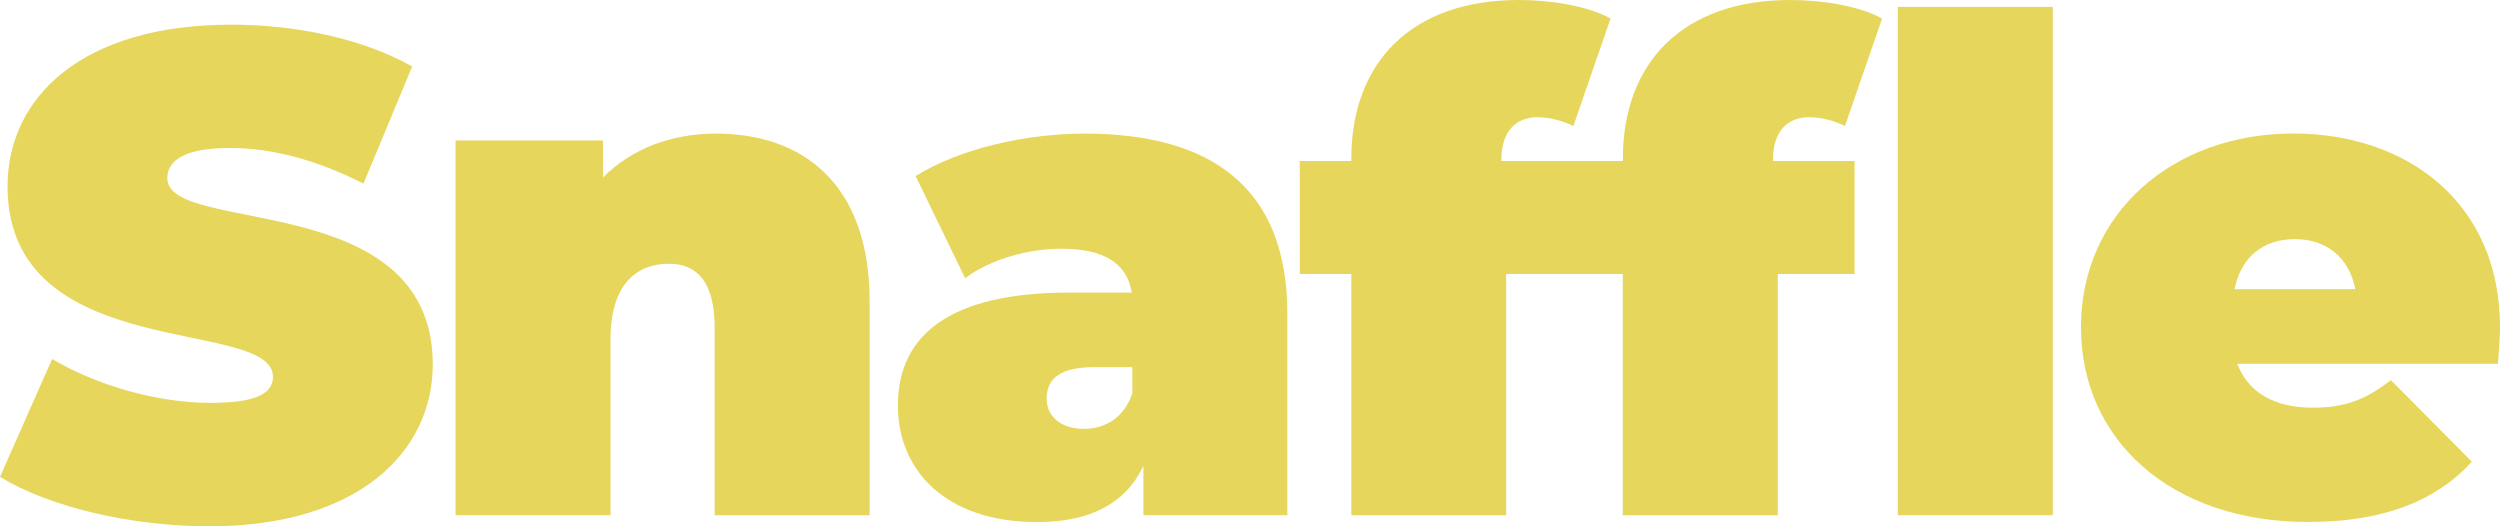
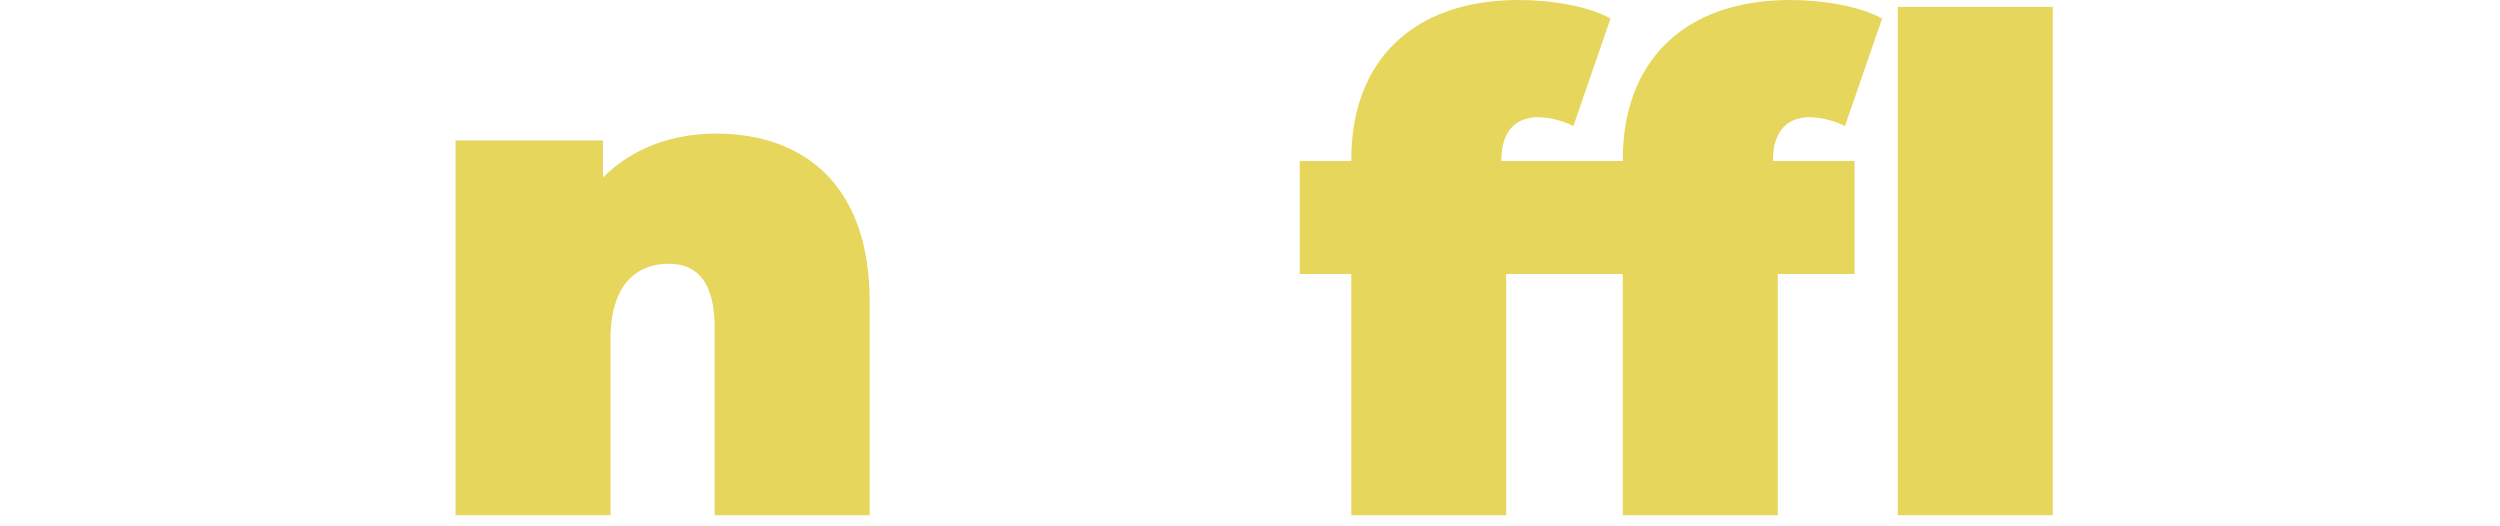
<svg xmlns="http://www.w3.org/2000/svg" width="247" height="52" viewBox="0 0 247 52" fill="none">
-   <path d="M0 47.112L5.15 35.47C9.621 38.11 15.583 39.803 20.803 39.803C25.334 39.803 26.968 38.855 26.968 37.232C26.968 31.275 0.746 36.079 0.746 18.411C0.746 9.611 8.131 2.436 22.836 2.436C29.203 2.436 35.776 3.79 40.724 6.567L35.912 18.139C31.236 15.771 26.832 14.621 22.7 14.621C18.024 14.621 16.532 15.976 16.532 17.599C16.532 23.284 42.757 18.547 42.757 36.007C42.757 44.673 35.371 52 20.667 52C12.738 51.988 4.742 50.024 0 47.112Z" fill="#E7D65C" />
  <path d="M85.922 29.784V50.908H70.61V32.422C70.61 27.82 68.846 26.06 66.079 26.06C62.962 26.06 60.319 28.022 60.319 33.508V50.902H45.008V13.881H59.573V17.533C62.488 14.62 66.418 13.199 70.749 13.199C79.282 13.199 85.922 18.139 85.922 29.784Z" fill="#E7D65C" />
-   <path d="M127.19 31.003V50.902H112.969V46.028C111.208 49.755 107.686 51.581 102.467 51.581C93.387 51.581 88.711 46.435 88.711 40.071C88.711 32.898 94.133 28.906 105.65 28.906H111.818C111.344 26.063 109.175 24.576 104.838 24.576C101.515 24.576 97.791 25.656 95.353 27.485L90.463 17.397C94.8 14.681 101.373 13.199 107.134 13.199C119.871 13.199 127.19 18.682 127.19 31.003ZM111.876 38.849V36.275H108.082C104.829 36.275 103.406 37.358 103.406 39.389C103.406 41.082 104.762 42.368 107.067 42.368C109.166 42.374 111.063 41.29 111.876 38.855V38.849Z" fill="#E7D65C" />
  <path d="M148.335 15.906H156.397V27.071H148.809V50.911H133.51V27.071H128.414V15.906H133.51V15.692C133.51 6.147 139.472 0 150.045 0C153.298 0 156.889 0.604 159.124 1.826L155.448 12.454C154.373 11.917 153.194 11.618 151.993 11.576C149.827 11.576 148.335 12.861 148.335 15.84V15.906Z" fill="#E7D65C" />
  <path d="M175.17 15.84V15.906H183.232V27.071H175.644V50.911H160.329V27.071H155.258V15.906H160.338V15.692C160.338 6.147 166.301 0 176.873 0C180.126 0 183.715 0.604 185.953 1.826L182.283 12.454C181.204 11.916 180.023 11.617 178.818 11.576C176.659 11.576 175.17 12.861 175.17 15.84ZM202.814 0.676V50.902H187.5V0.676H202.814Z" fill="#E7D65C" />
-   <path d="M246.797 35.943H221.047C222.131 38.789 224.708 40.277 228.502 40.277C231.888 40.277 233.788 39.396 236.225 37.561L244.221 45.615C240.629 49.538 235.413 51.572 228.025 51.572C214.408 51.572 205.6 43.382 205.6 32.346C205.6 21.109 214.61 13.19 226.605 13.19C237.582 13.19 247 19.829 247 32.346C247 33.439 246.861 34.86 246.797 35.943ZM220.778 28.565H232.703C232.099 25.451 229.858 23.625 226.741 23.625C223.554 23.625 221.385 25.451 220.778 28.565Z" fill="#E7D65C" />
</svg>